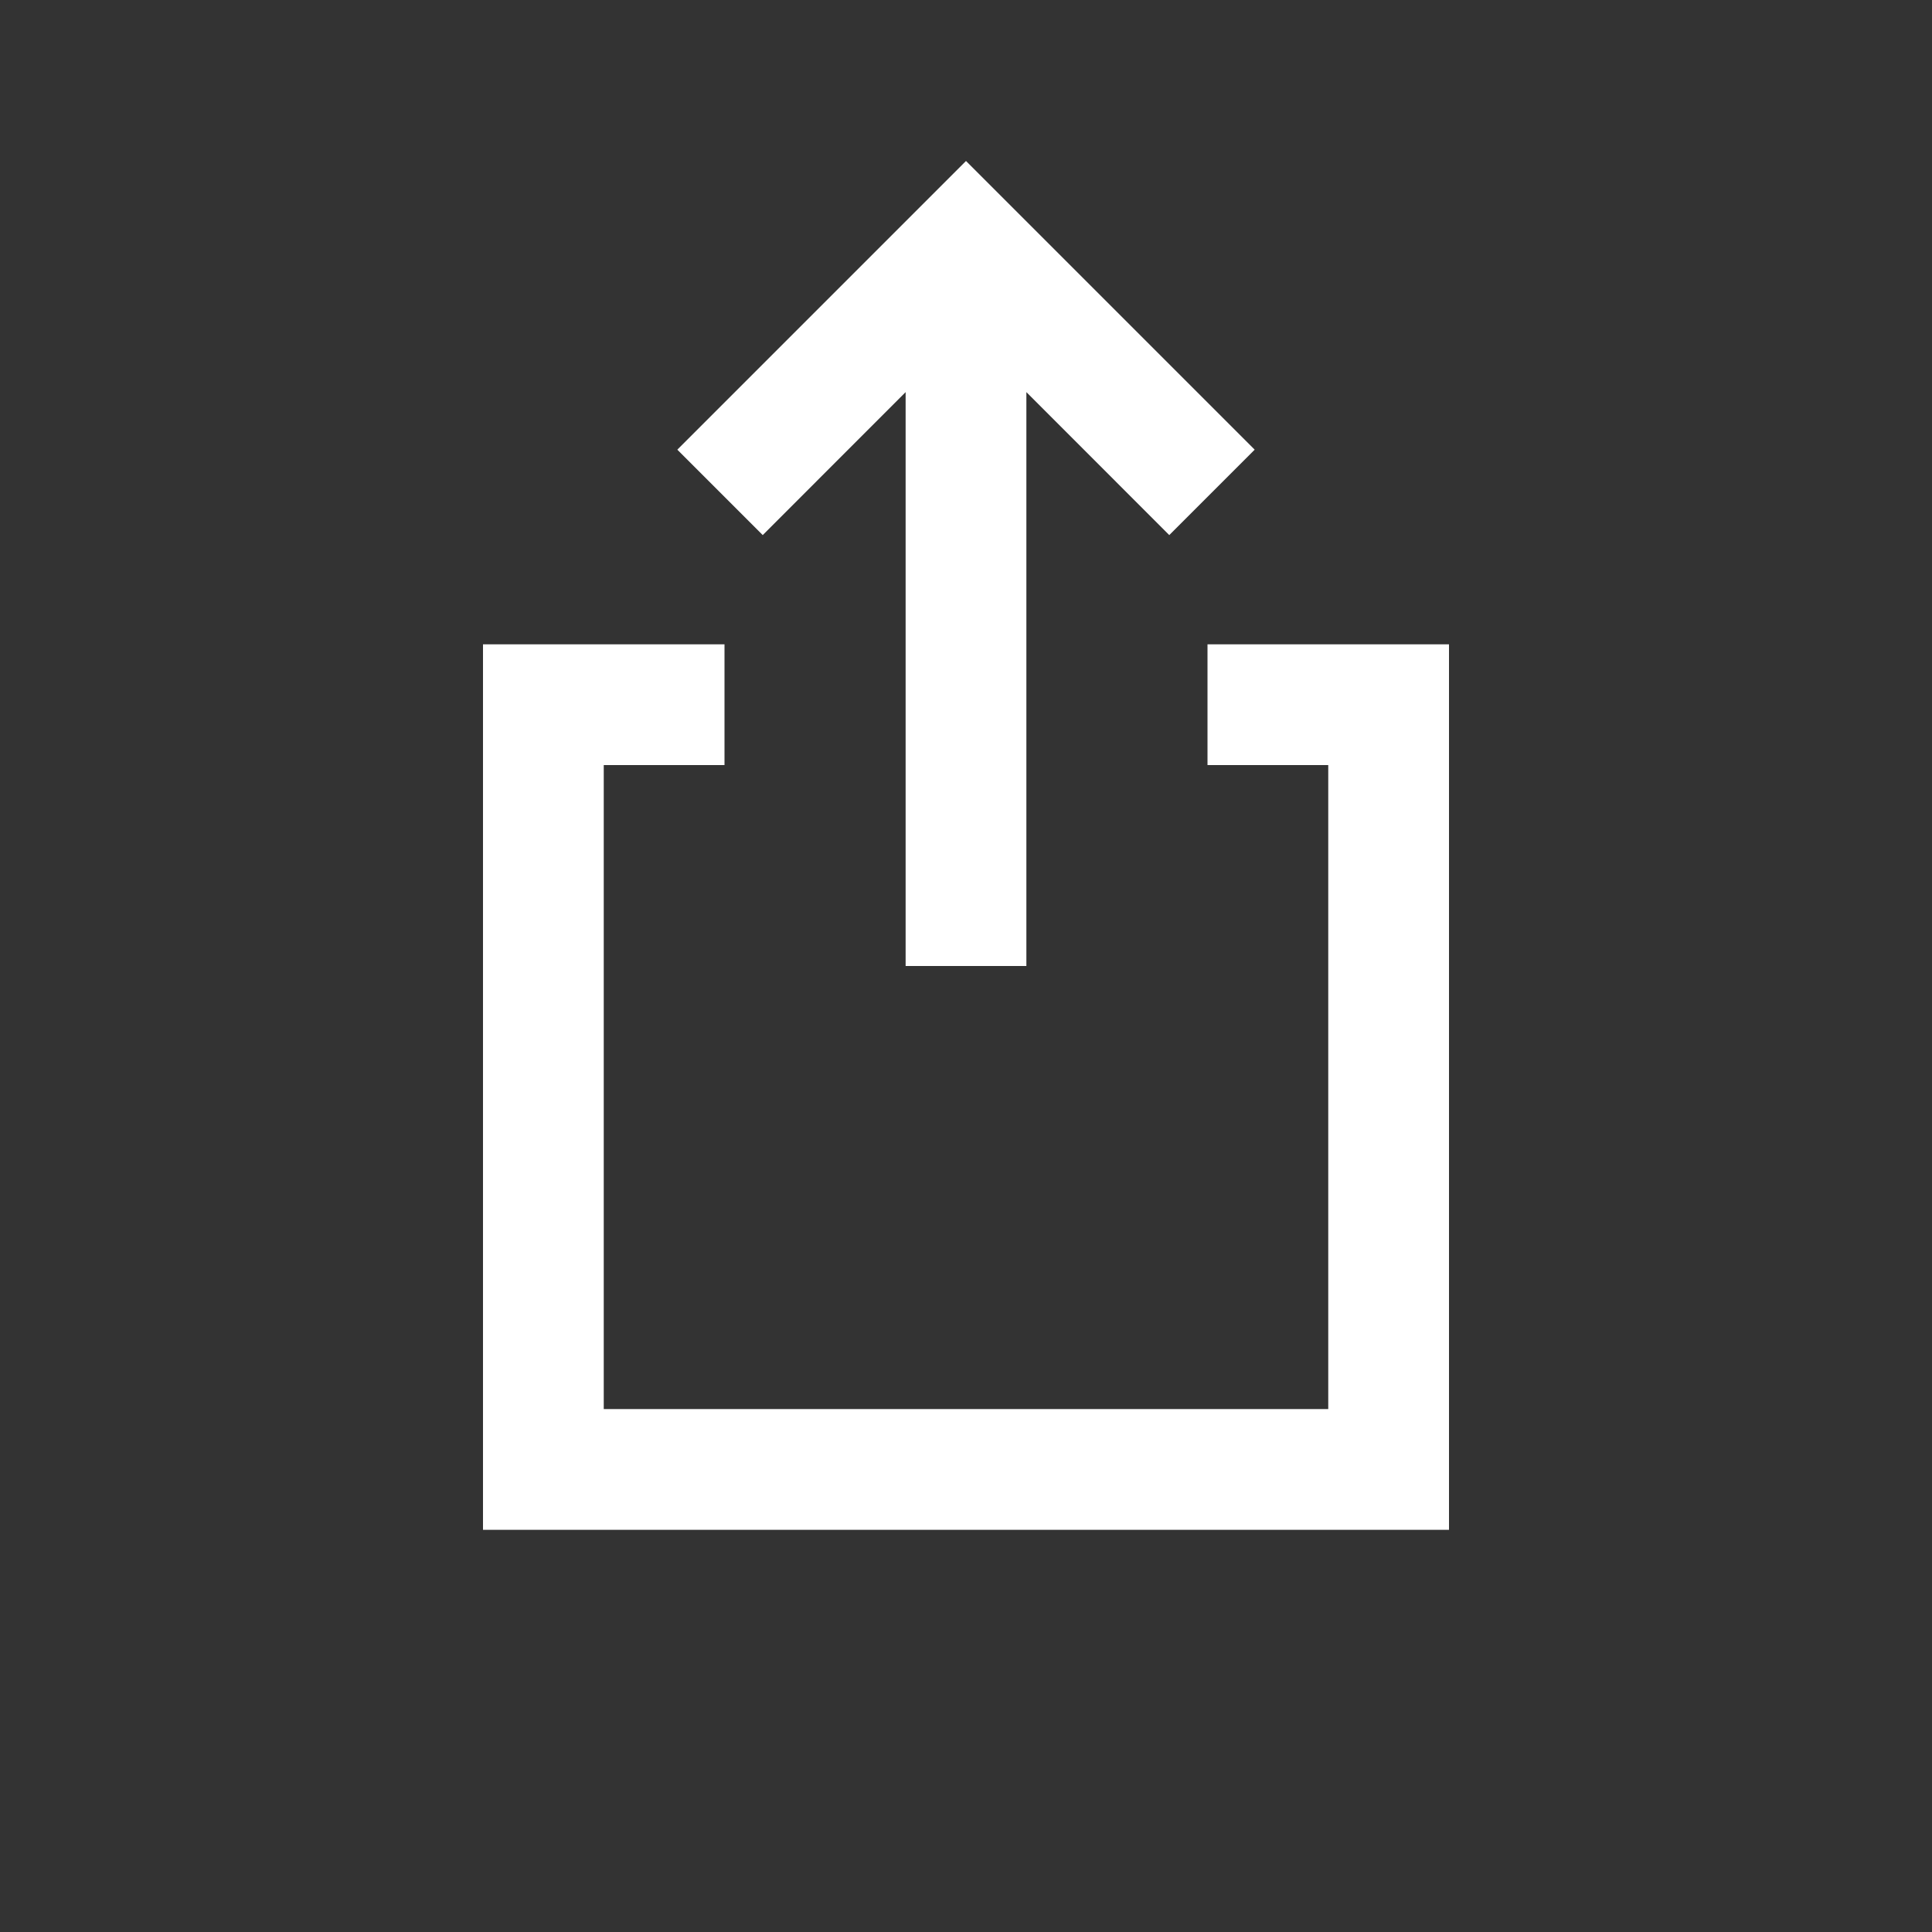
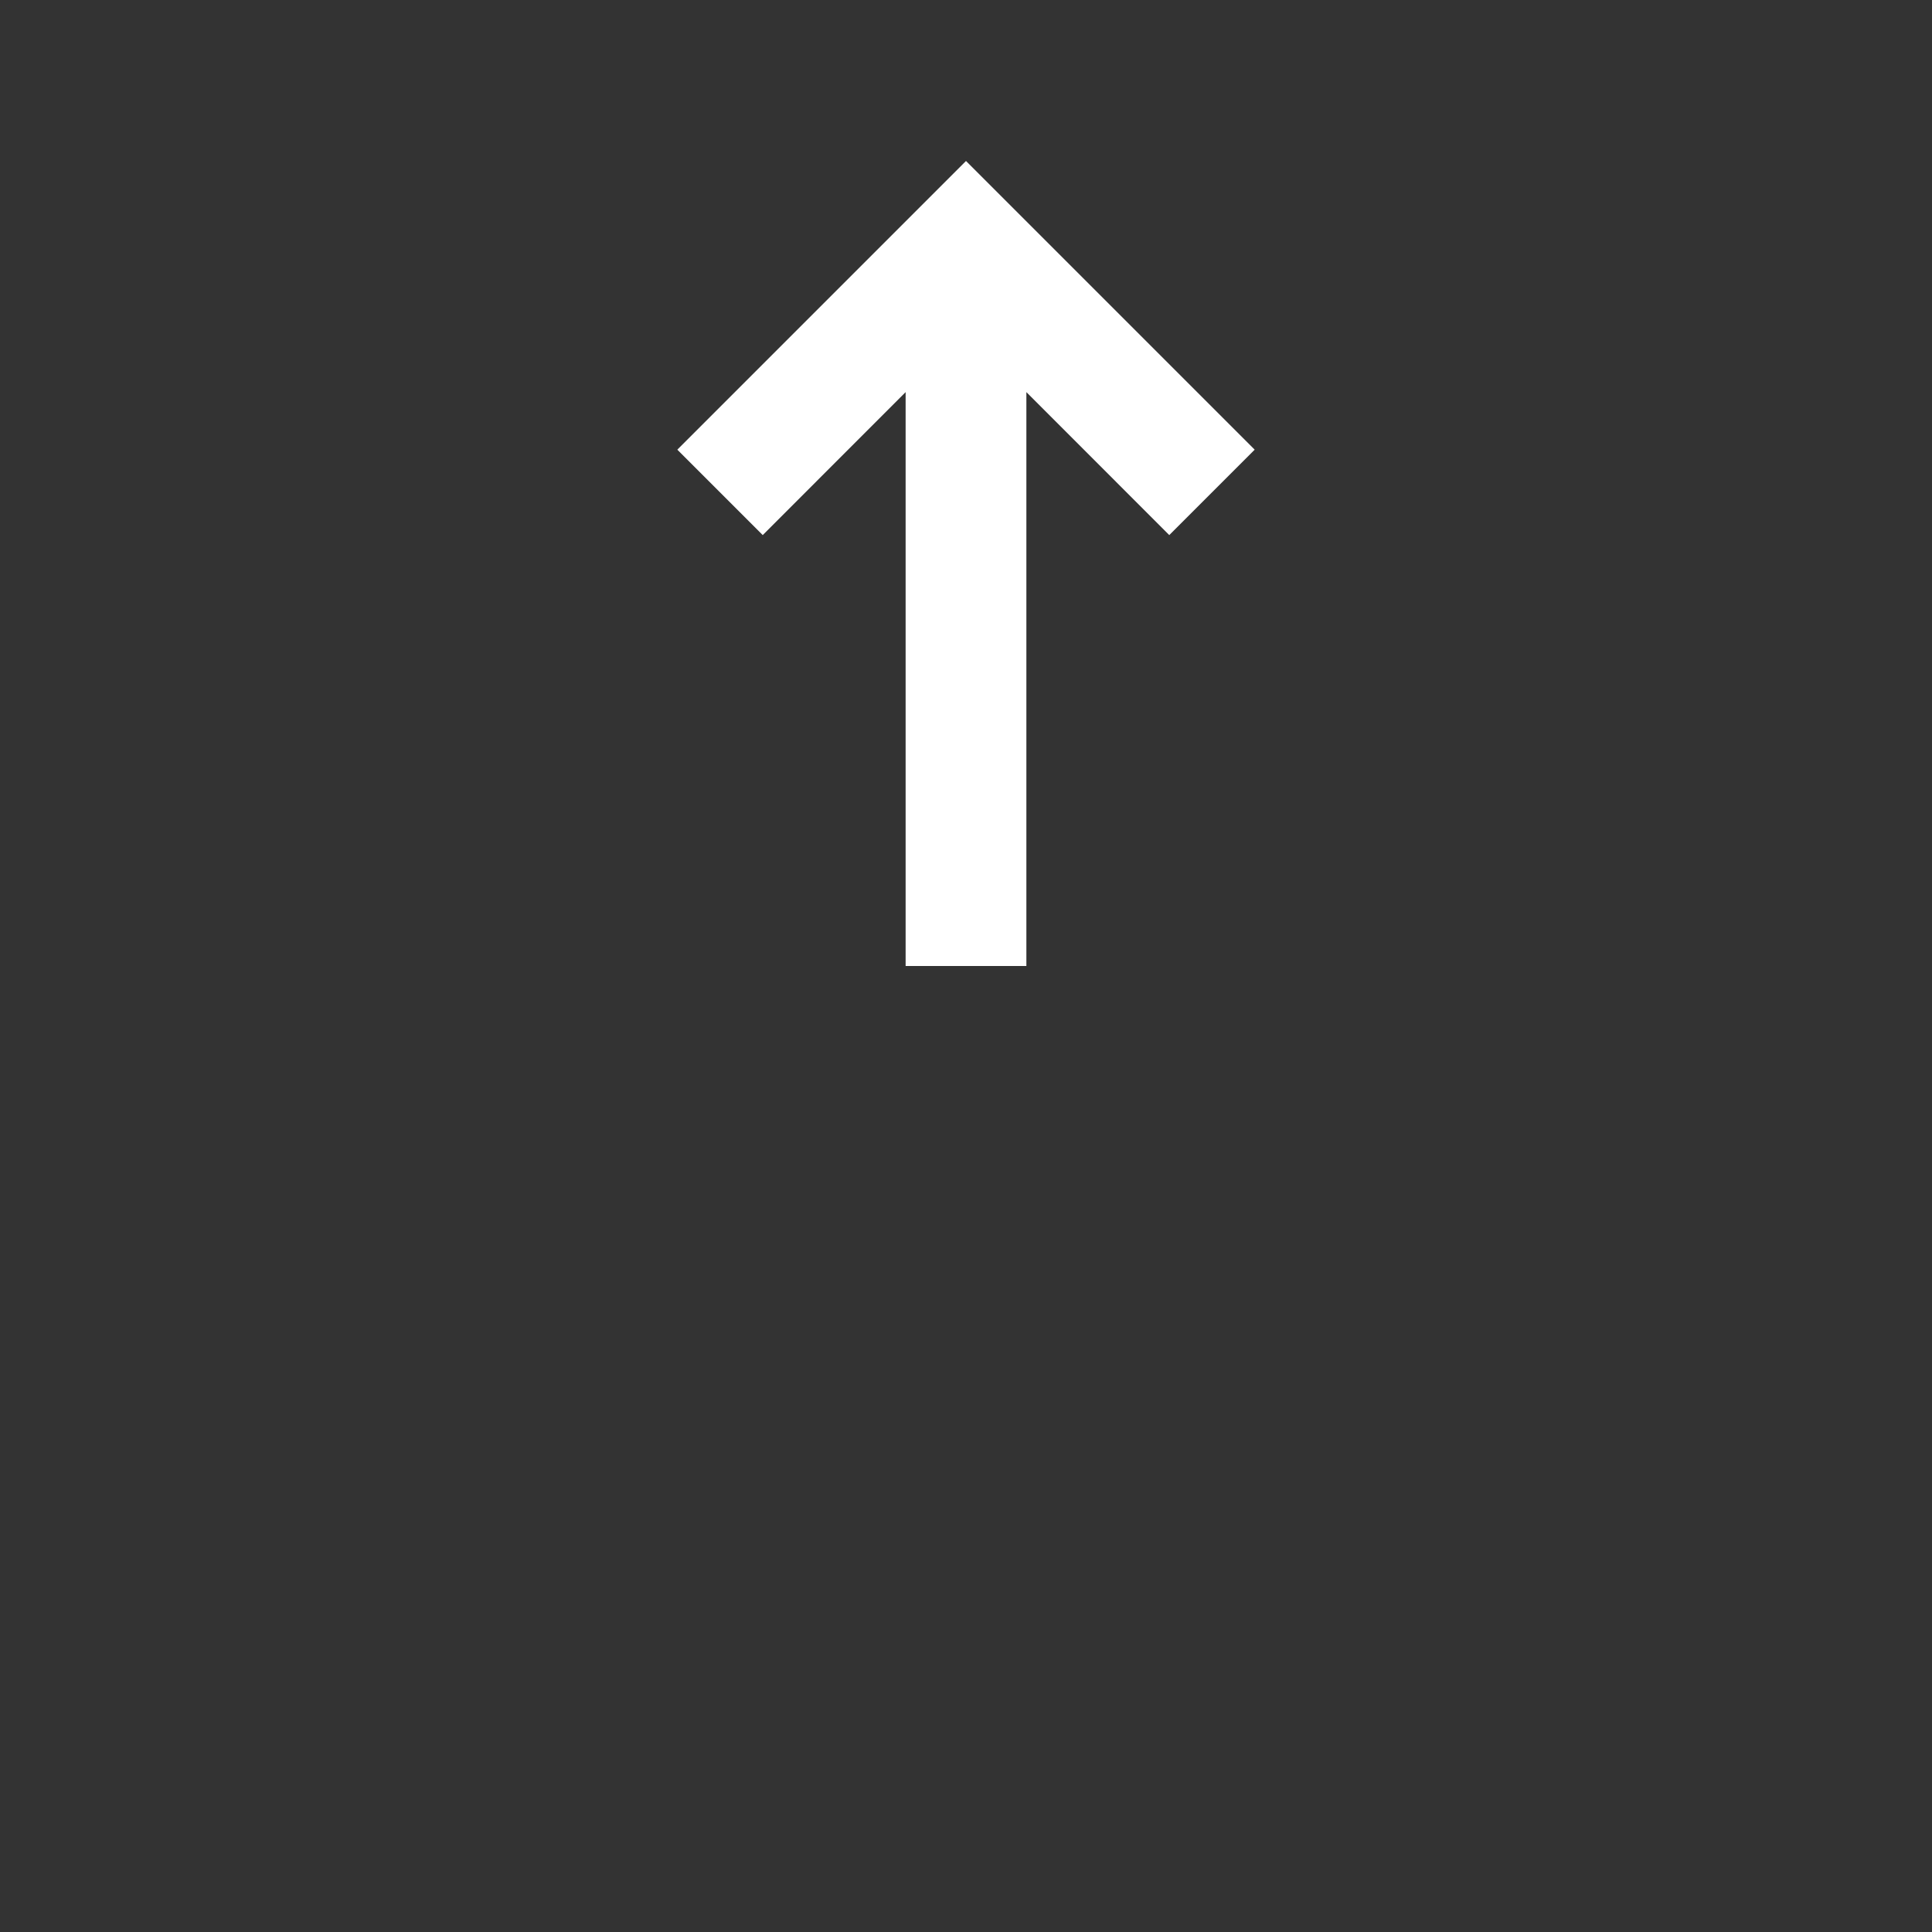
<svg xmlns="http://www.w3.org/2000/svg" width="64px" height="64px" viewBox="0 0 24 24" fill="none">
  <rect x="0" y="0" width="24" height="24" fill="#333333" stroke="none" />
  <g id="SVGRepo_bgCarrier" stroke-width="0" />
  <g id="SVGRepo_tracerCarrier" stroke-linecap="round" stroke-linejoin="round" />
  <g id="SVGRepo_iconCarrier">
-     <path fill-rule="evenodd" clip-rule="evenodd" d="M6 19.004V8.004H9V9.504H7.5V17.504H16.5V9.504H15V8.004H18V19.004H6Z" fill="#ffffff" />
    <path fill-rule="evenodd" clip-rule="evenodd" d="M11.25 4.871L9.475 6.647L8.414 5.586L12 2L15.586 5.586L14.525 6.647L12.75 4.871L12.75 12H11.25L11.25 4.871Z" fill="#ffffff" />
  </g>
</svg>